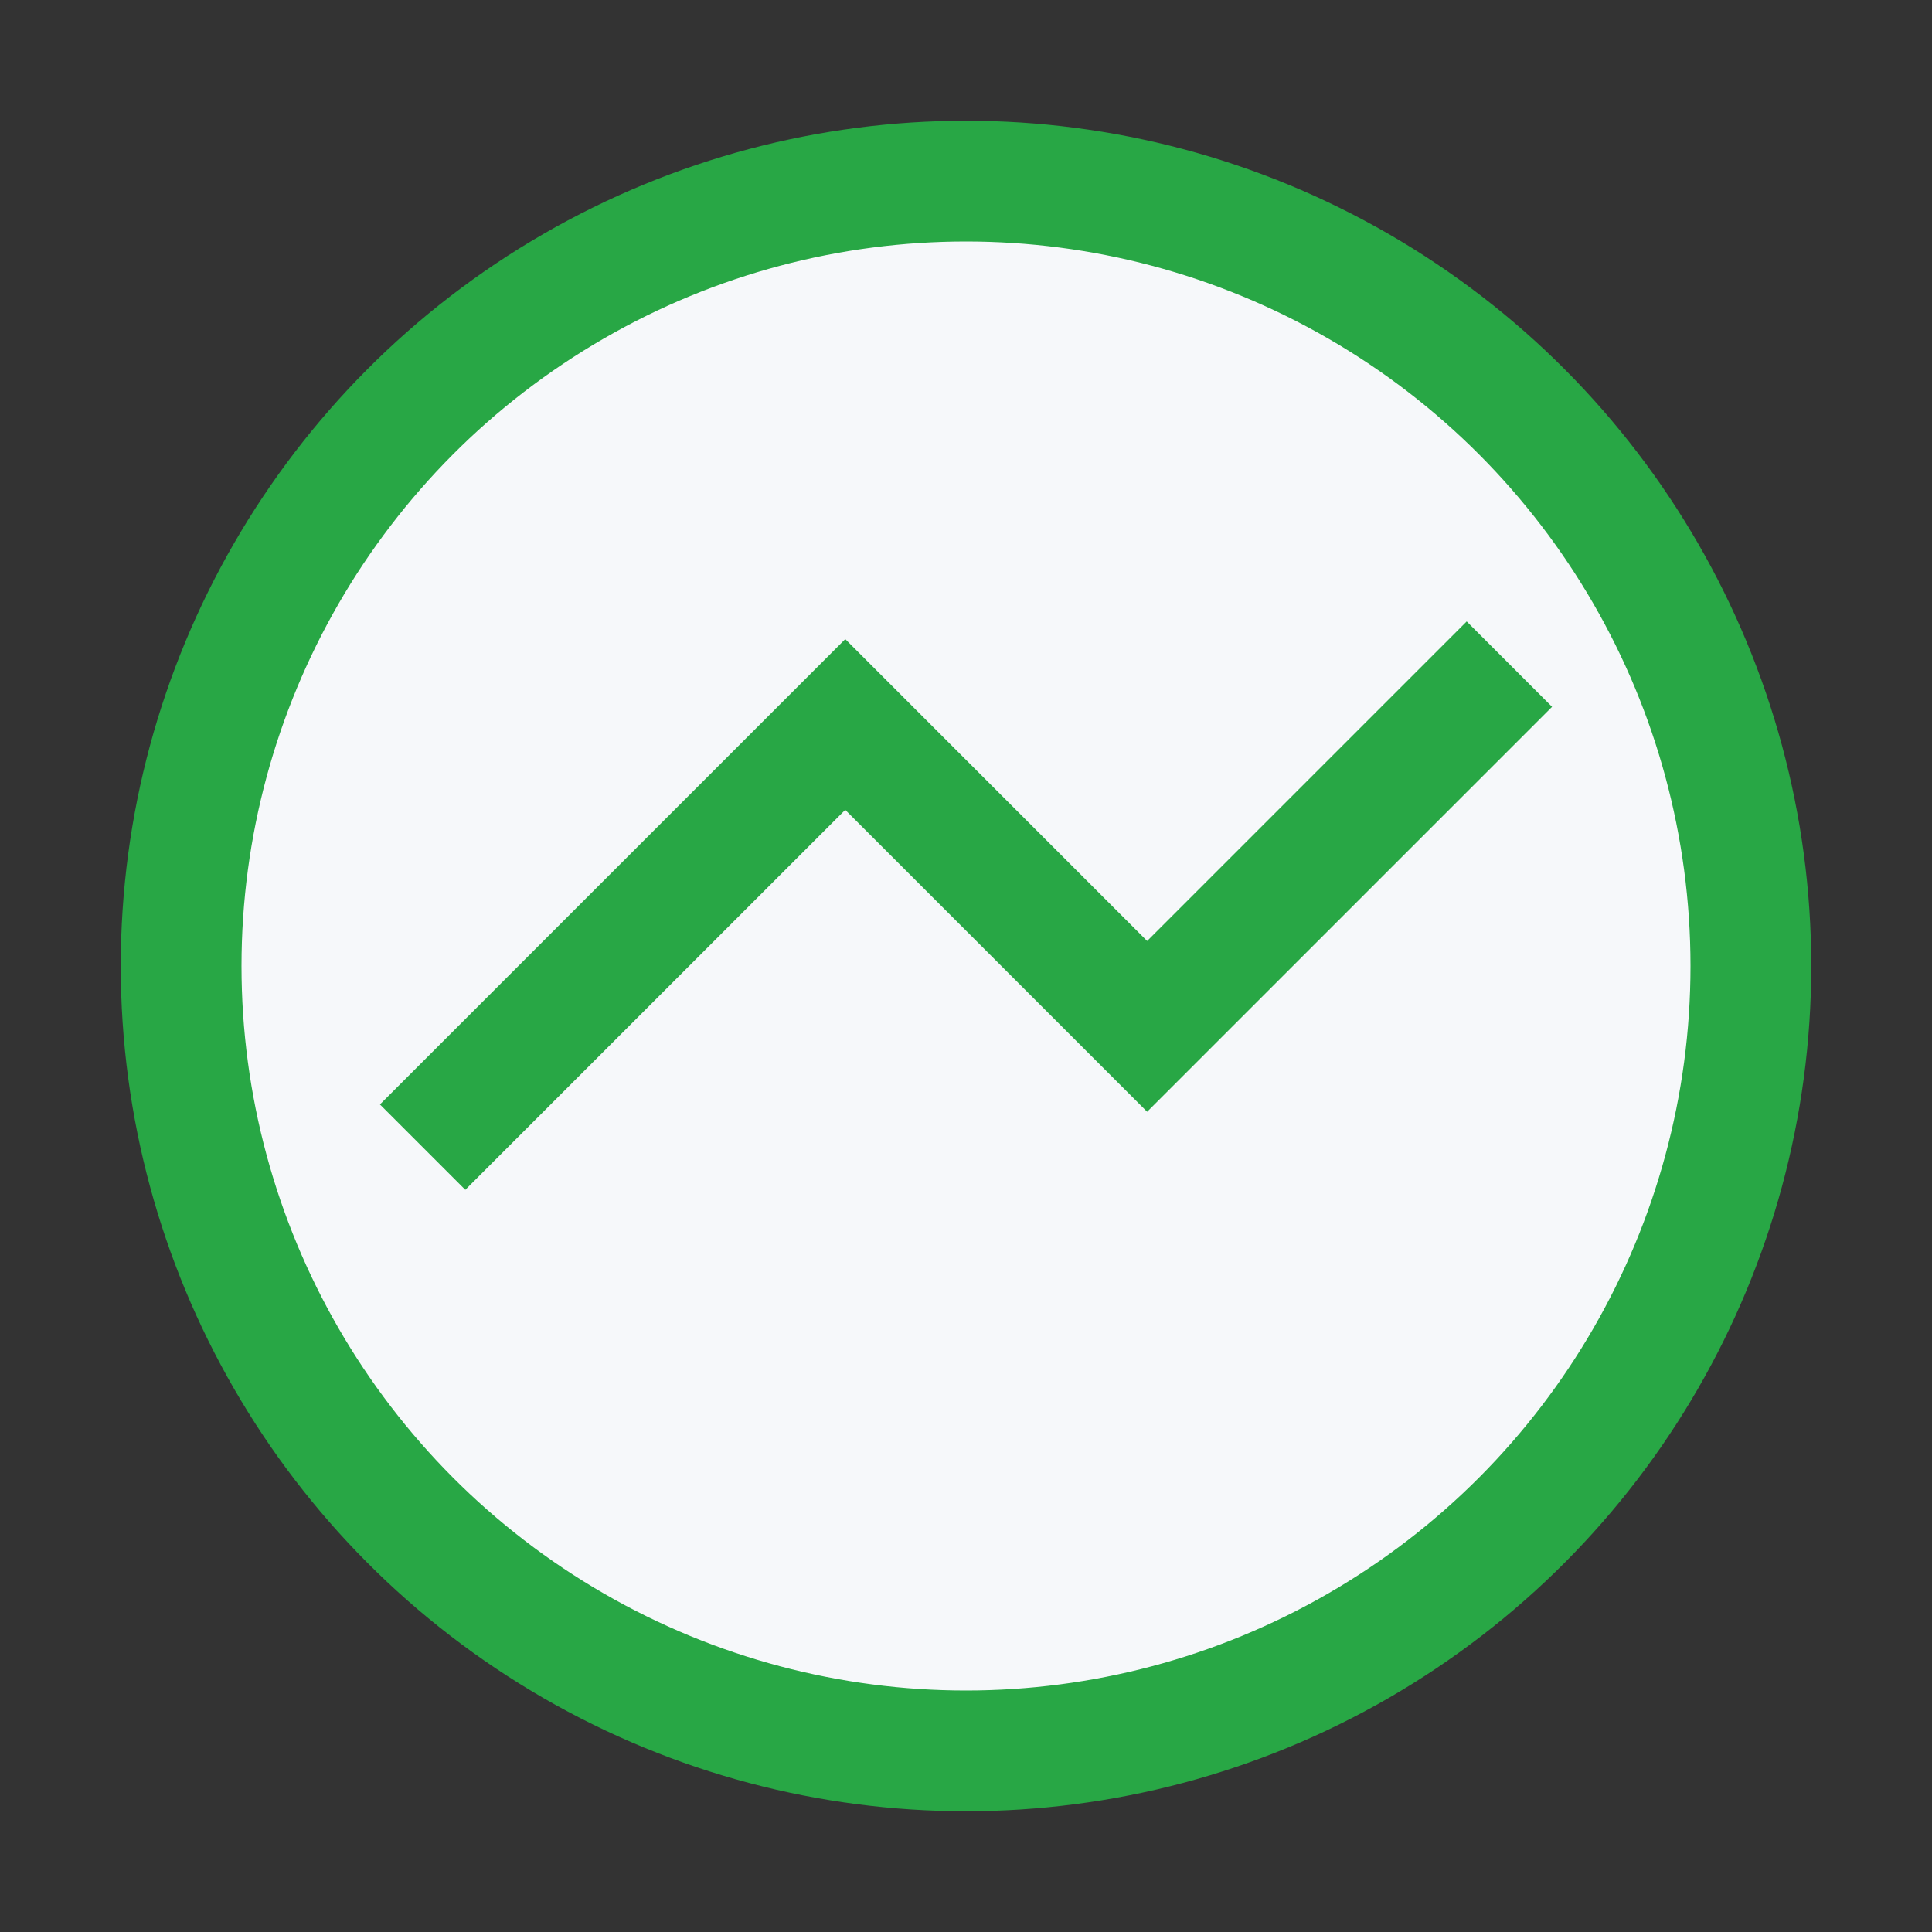
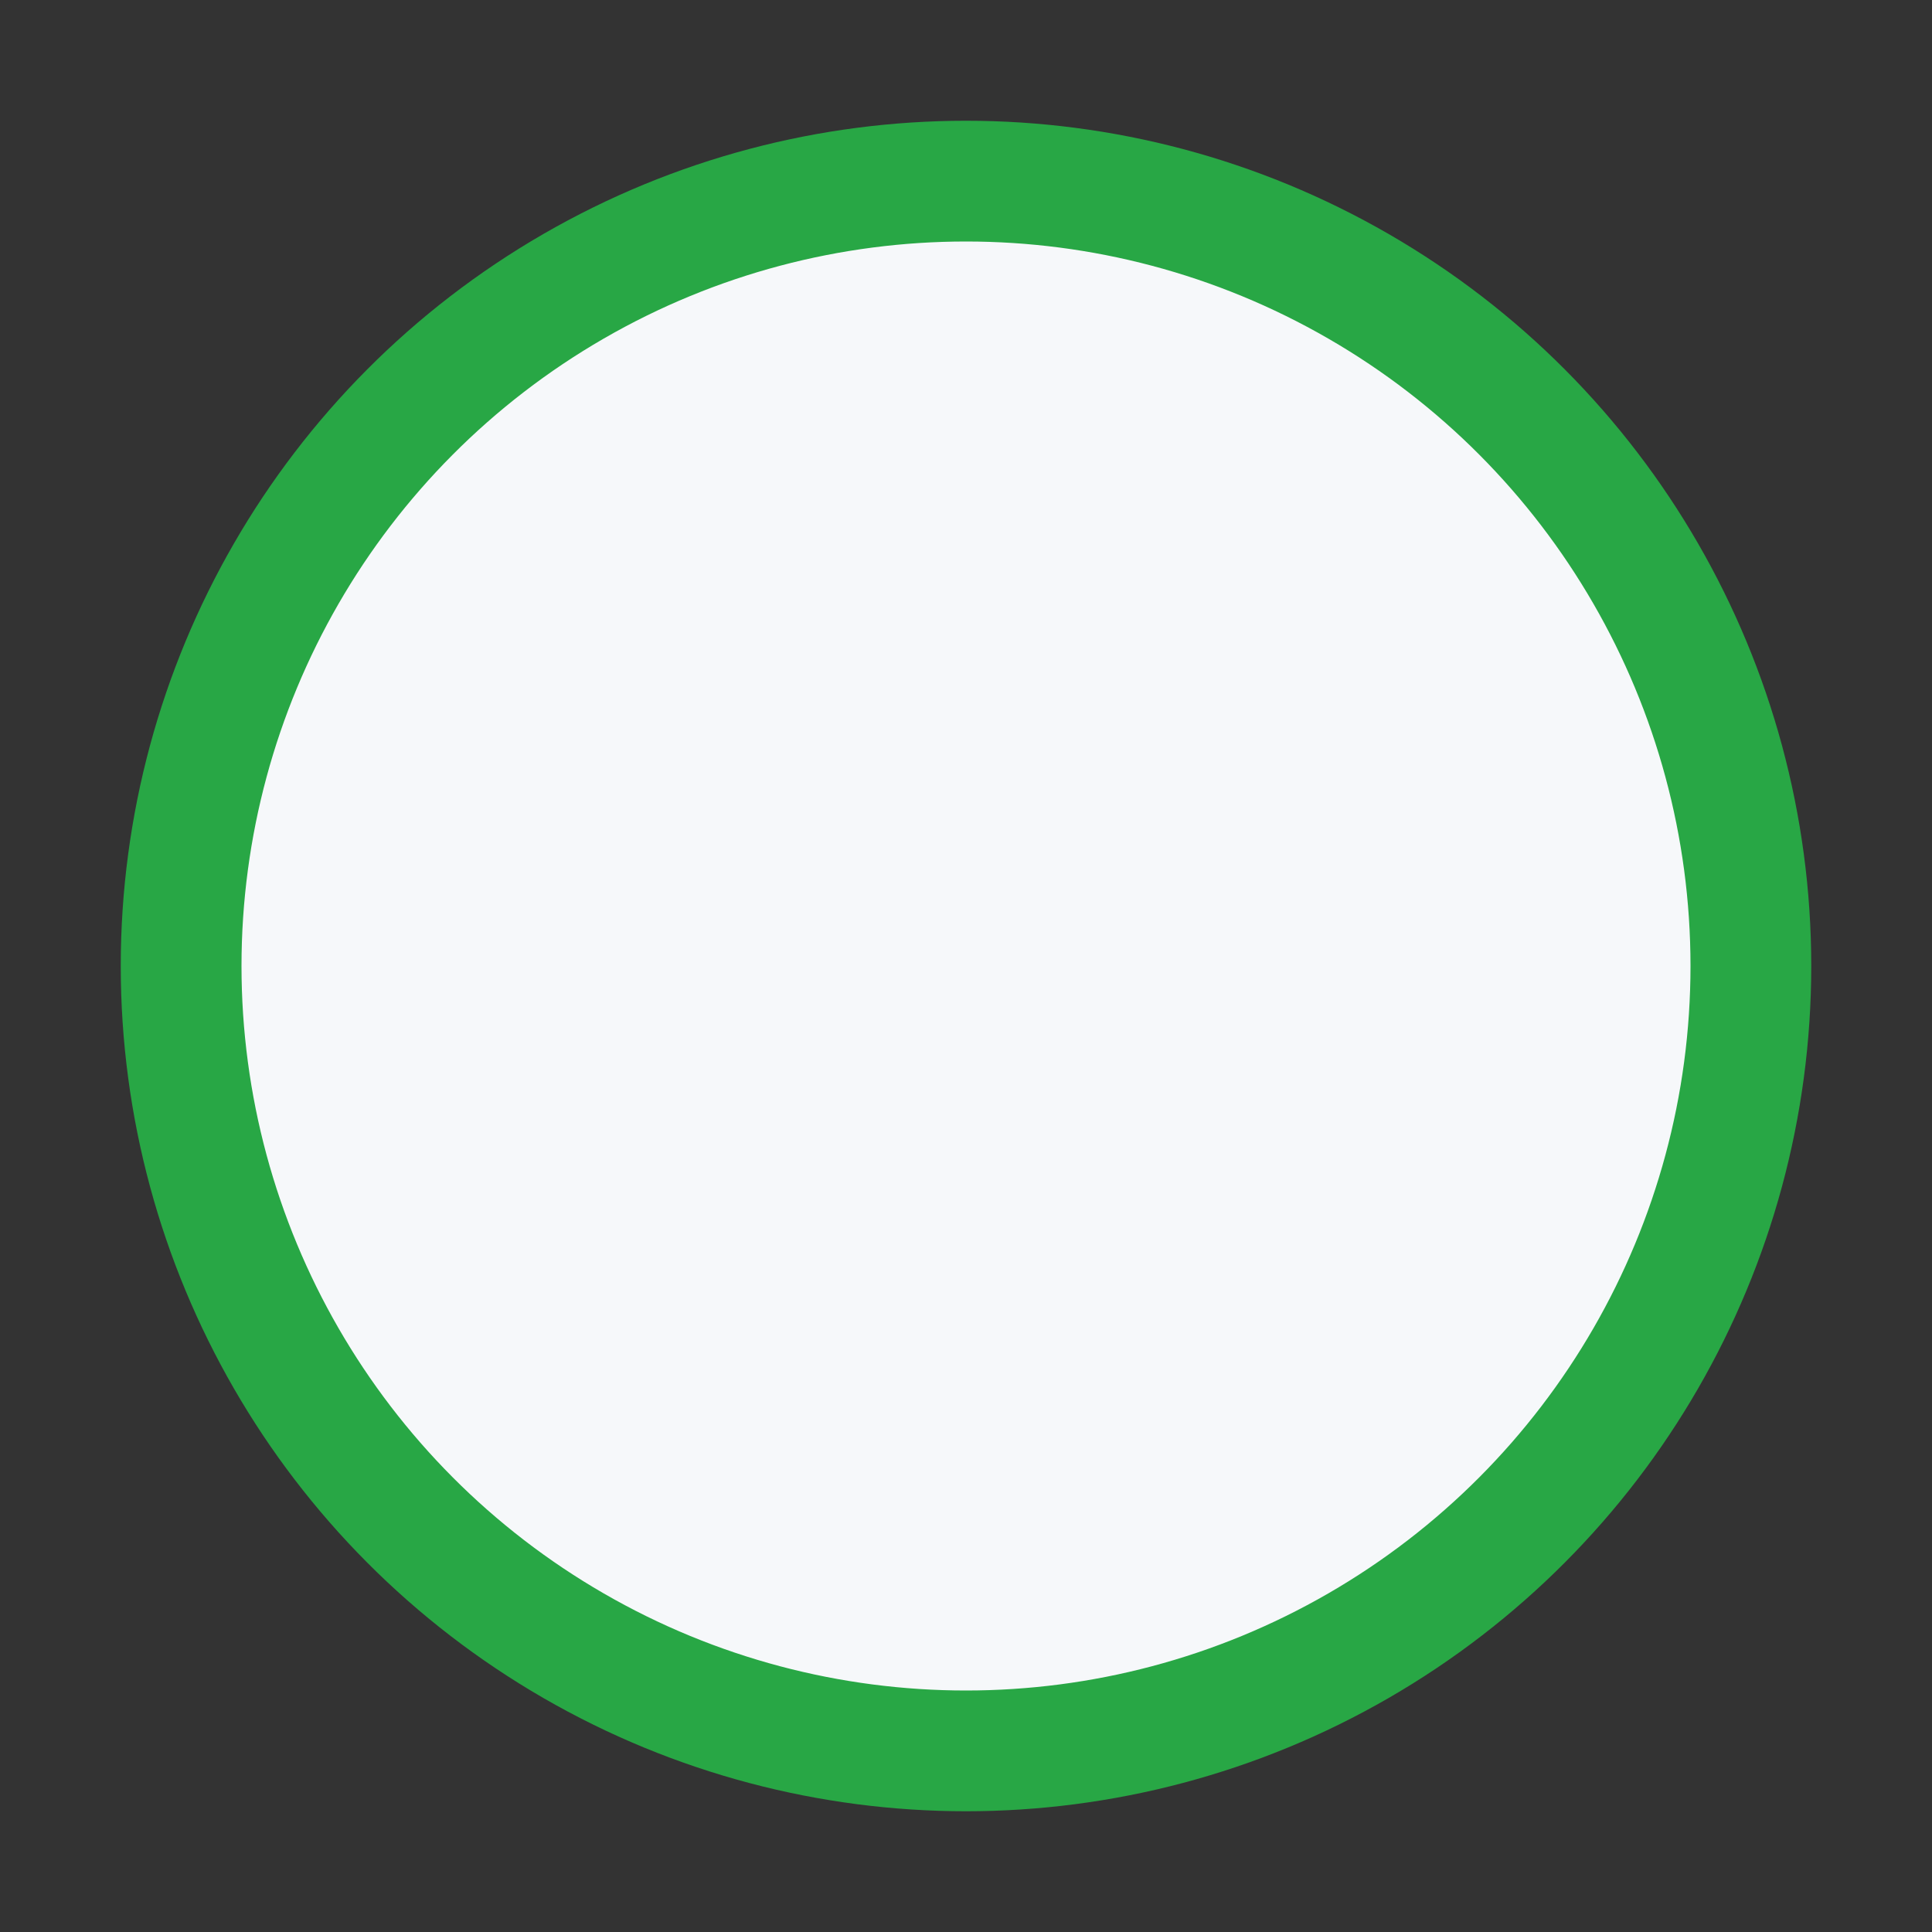
<svg xmlns="http://www.w3.org/2000/svg" width="32" height="32" viewBox="0 0 32 32">
  <rect x="0" y="0" width="32" height="32" fill="#333333" stroke="none" />
  <circle cx="16" cy="16" r="13" fill="#F6F8FA" stroke="#28A745" stroke-width="2" />
-   <path d="M7 19l7-7 5 5 6-6" stroke="#28A745" stroke-width="2" fill="none" />
</svg>